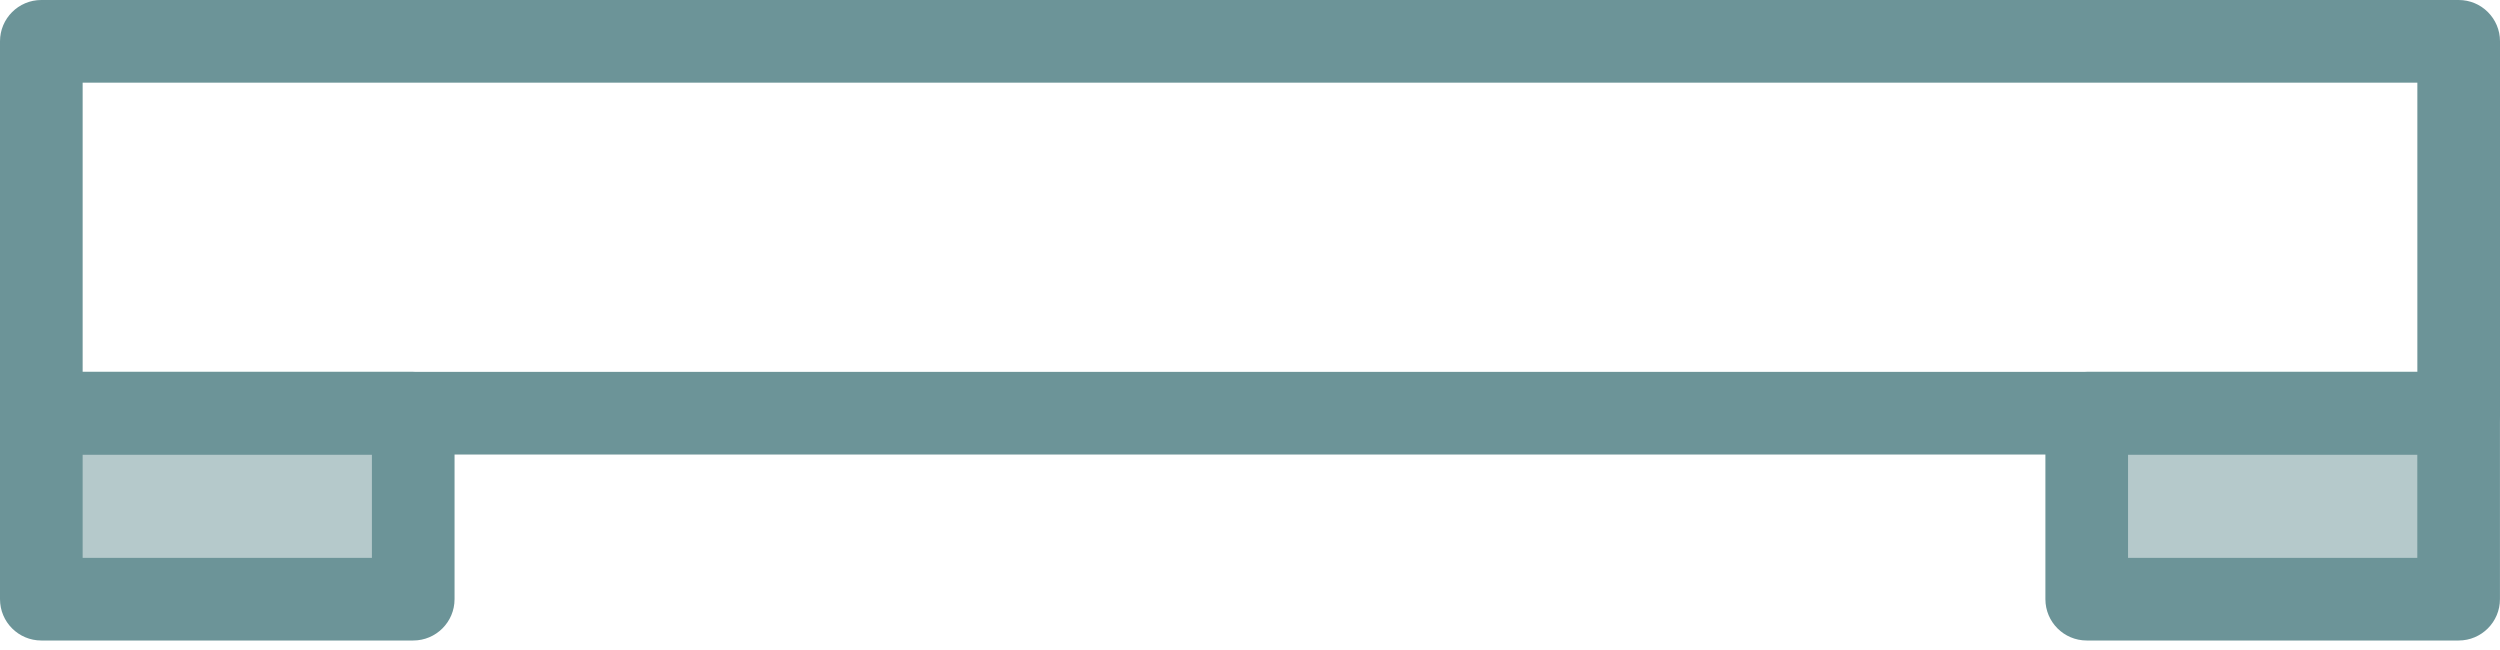
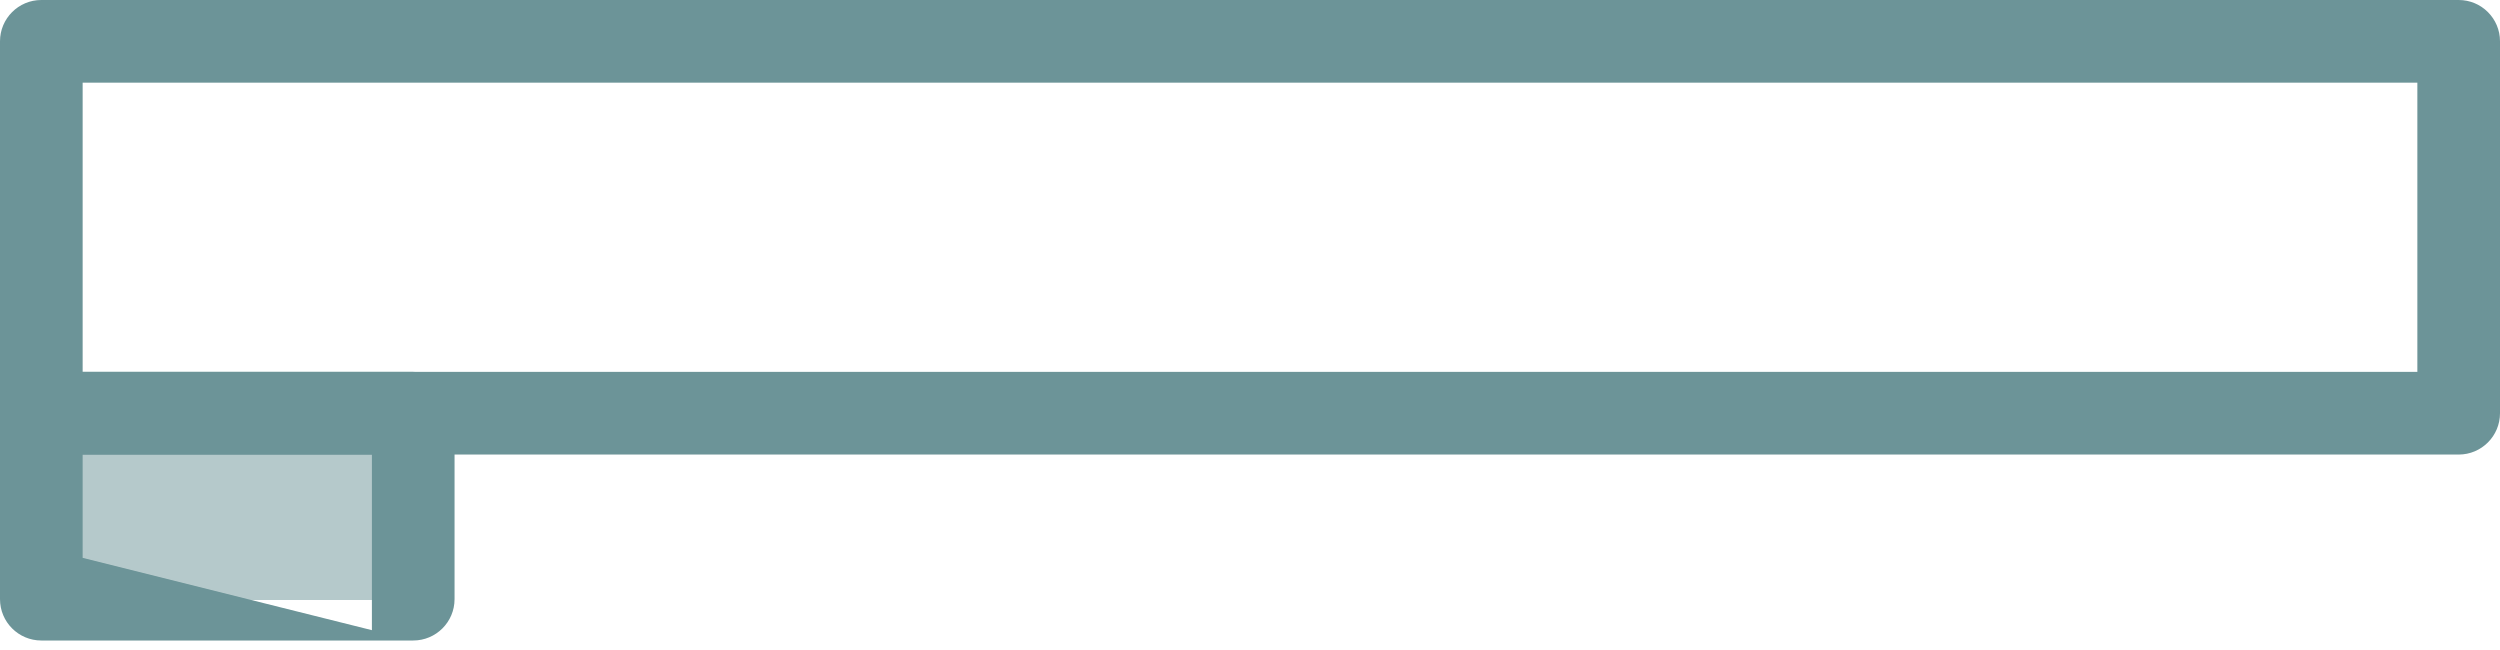
<svg xmlns="http://www.w3.org/2000/svg" width="50" height="13" viewBox="0 0 50 13" fill="none">
  <g id="Group 6631">
    <g id="Group">
      <path id="Vector" d="M49.174 9.091H0.826C0.37 9.091 0 8.721 0 8.264V0.826C0 0.37 0.37 0 0.826 0H49.174C49.63 0 50 0.37 50 0.826V8.264C50 8.721 49.63 9.091 49.174 9.091ZM1.653 7.438H48.347V1.653H1.653V7.438Z" fill="#6C9498" />
-       <path id="Vector_2" d="M8.264 12.81H0.826C0.37 12.81 0 12.44 0 11.983V8.264C0 7.808 0.37 7.438 0.826 7.438H8.264C8.721 7.438 9.091 7.808 9.091 8.264V11.983C9.091 12.44 8.721 12.81 8.264 12.81ZM1.653 11.157H7.438V9.091H1.653V11.157Z" fill="#6C9498" />
-       <path id="Vector_3" d="M49.173 12.81H41.735C41.278 12.81 40.908 12.44 40.908 11.983V8.264C40.908 7.808 41.278 7.438 41.735 7.438H49.173C49.629 7.438 49.999 7.808 49.999 8.264V11.983C49.999 12.44 49.629 12.81 49.173 12.81ZM42.561 11.157H48.346V9.091H42.561V11.157Z" fill="#6C9498" />
+       <path id="Vector_2" d="M8.264 12.81H0.826C0.37 12.81 0 12.44 0 11.983V8.264C0 7.808 0.37 7.438 0.826 7.438H8.264C8.721 7.438 9.091 7.808 9.091 8.264V11.983C9.091 12.44 8.721 12.81 8.264 12.81ZH7.438V9.091H1.653V11.157Z" fill="#6C9498" />
    </g>
    <rect id="Rectangle 1257" opacity="0.5" x="1" y="8" width="7" height="4" fill="#6C9498" />
-     <rect id="Rectangle 1258" opacity="0.5" x="42" y="8" width="7" height="4" fill="#6C9498" />
  </g>
</svg>